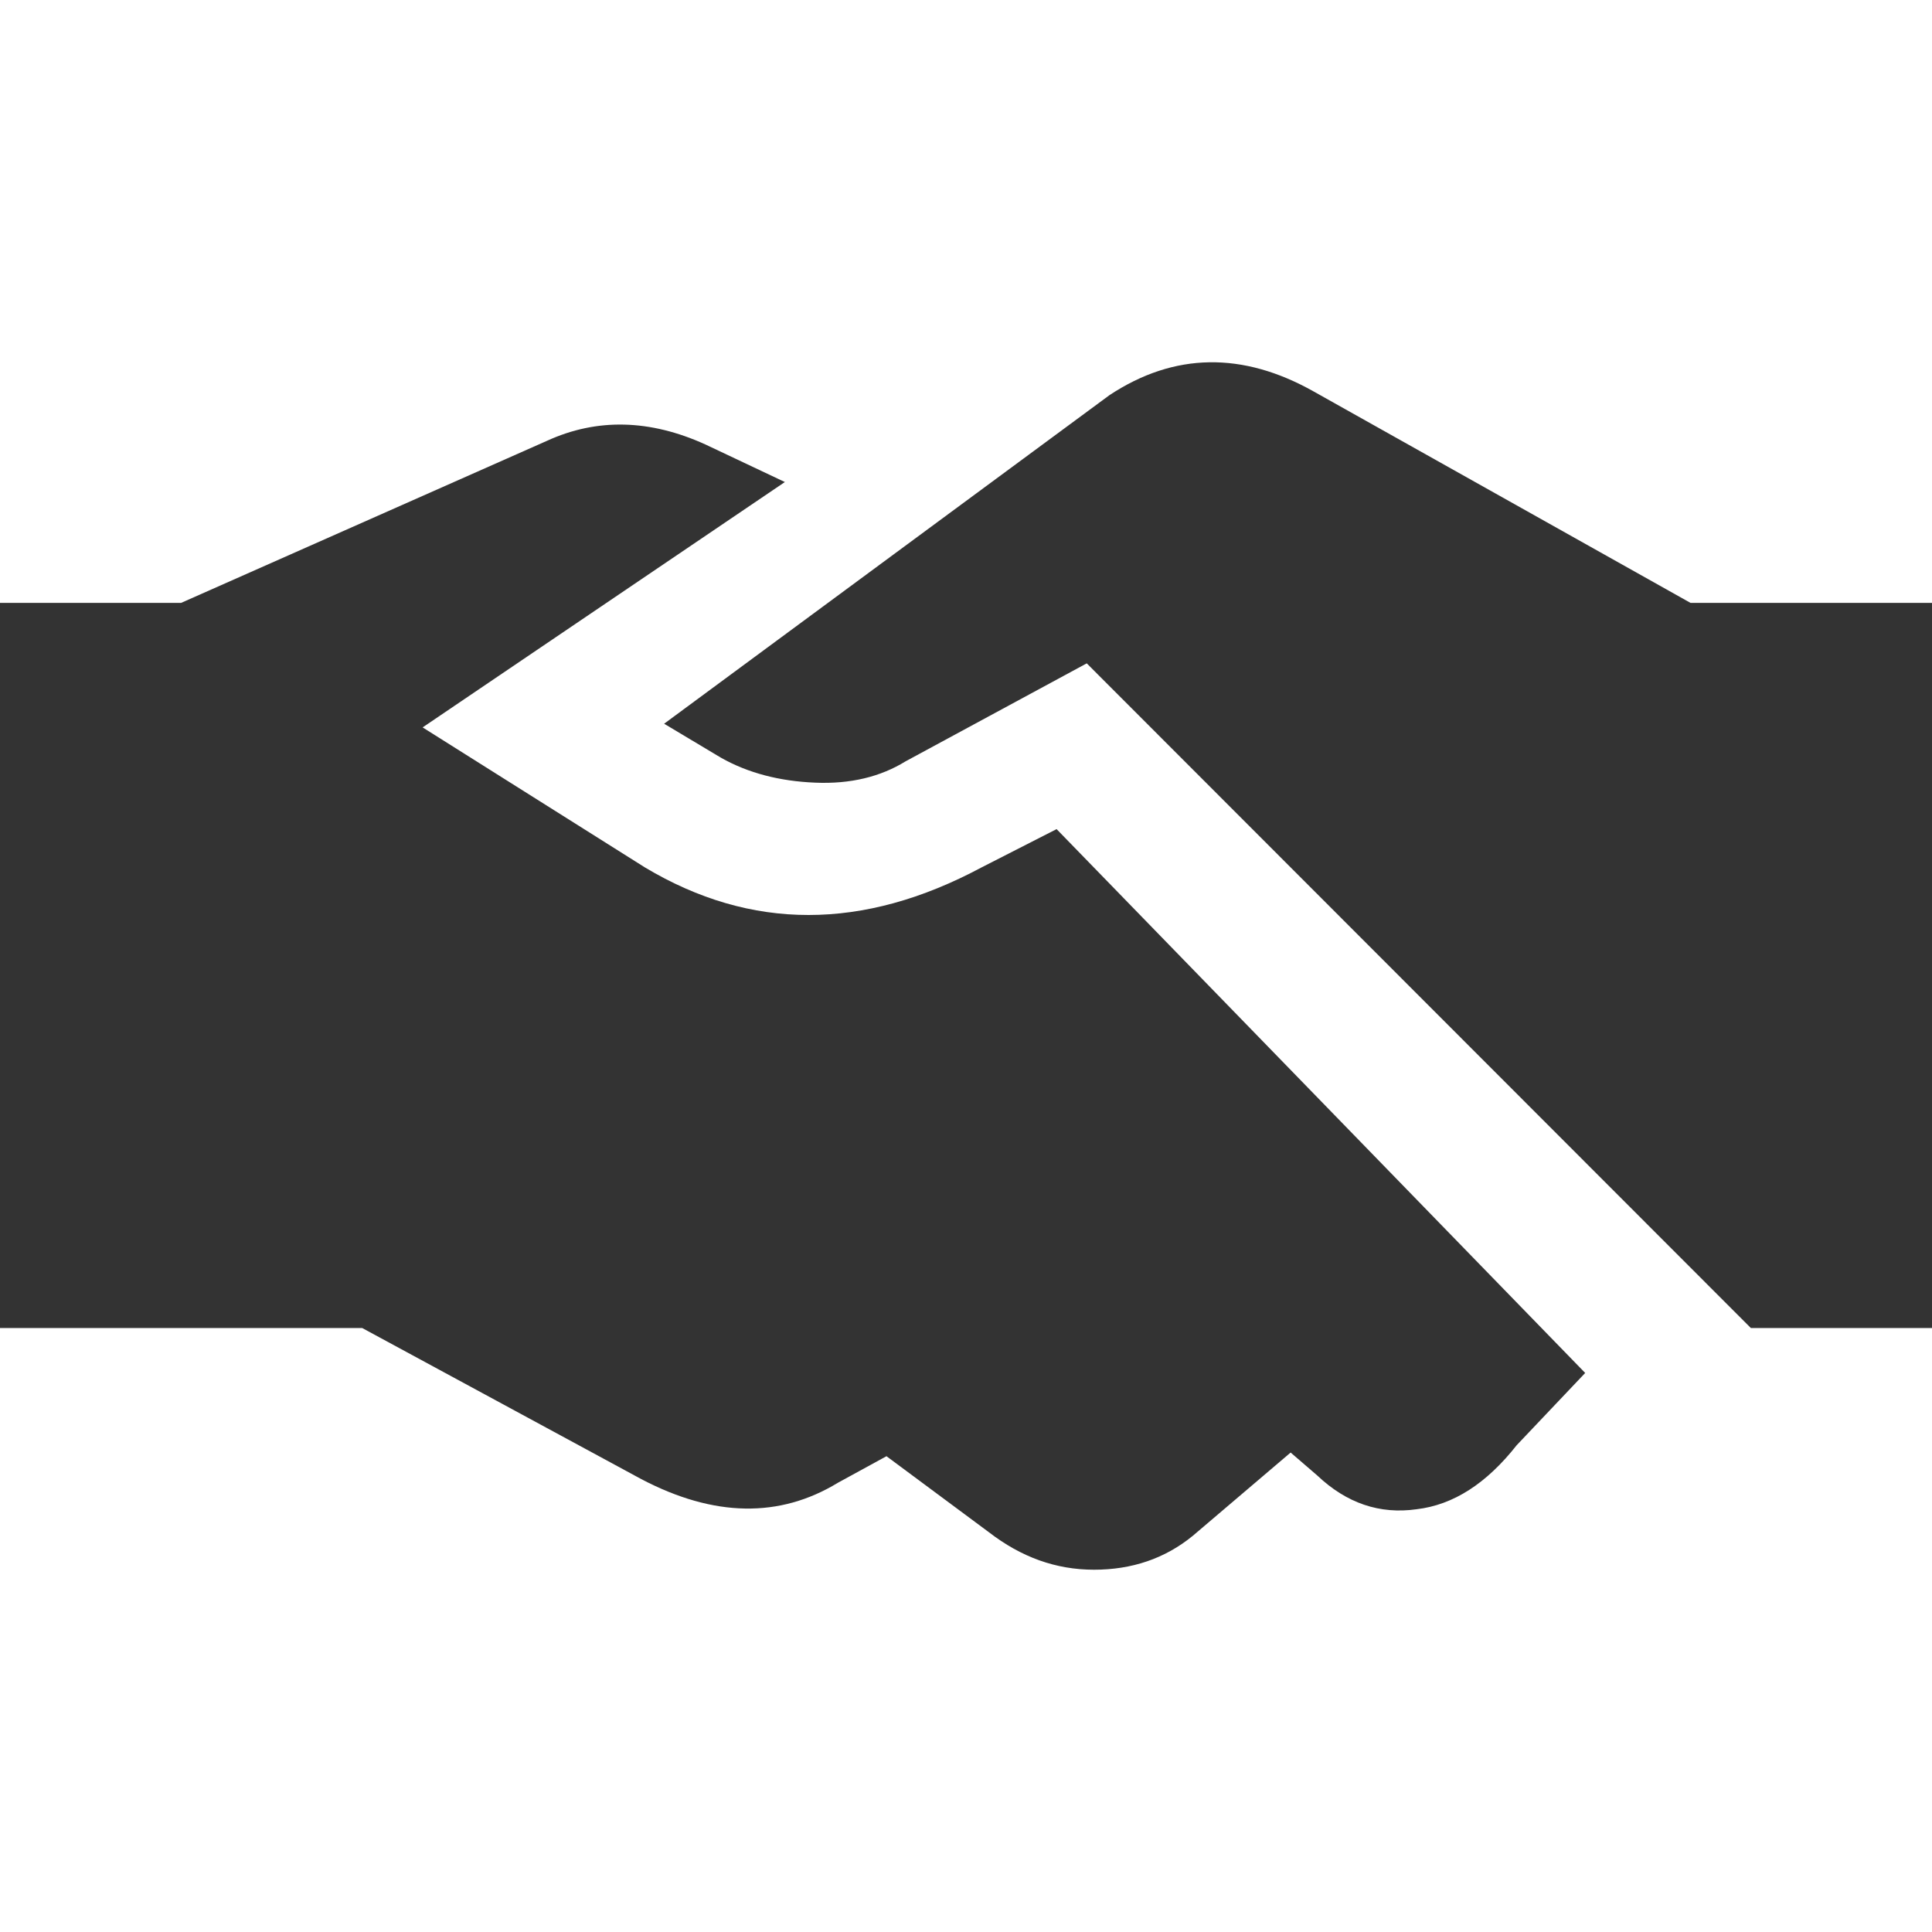
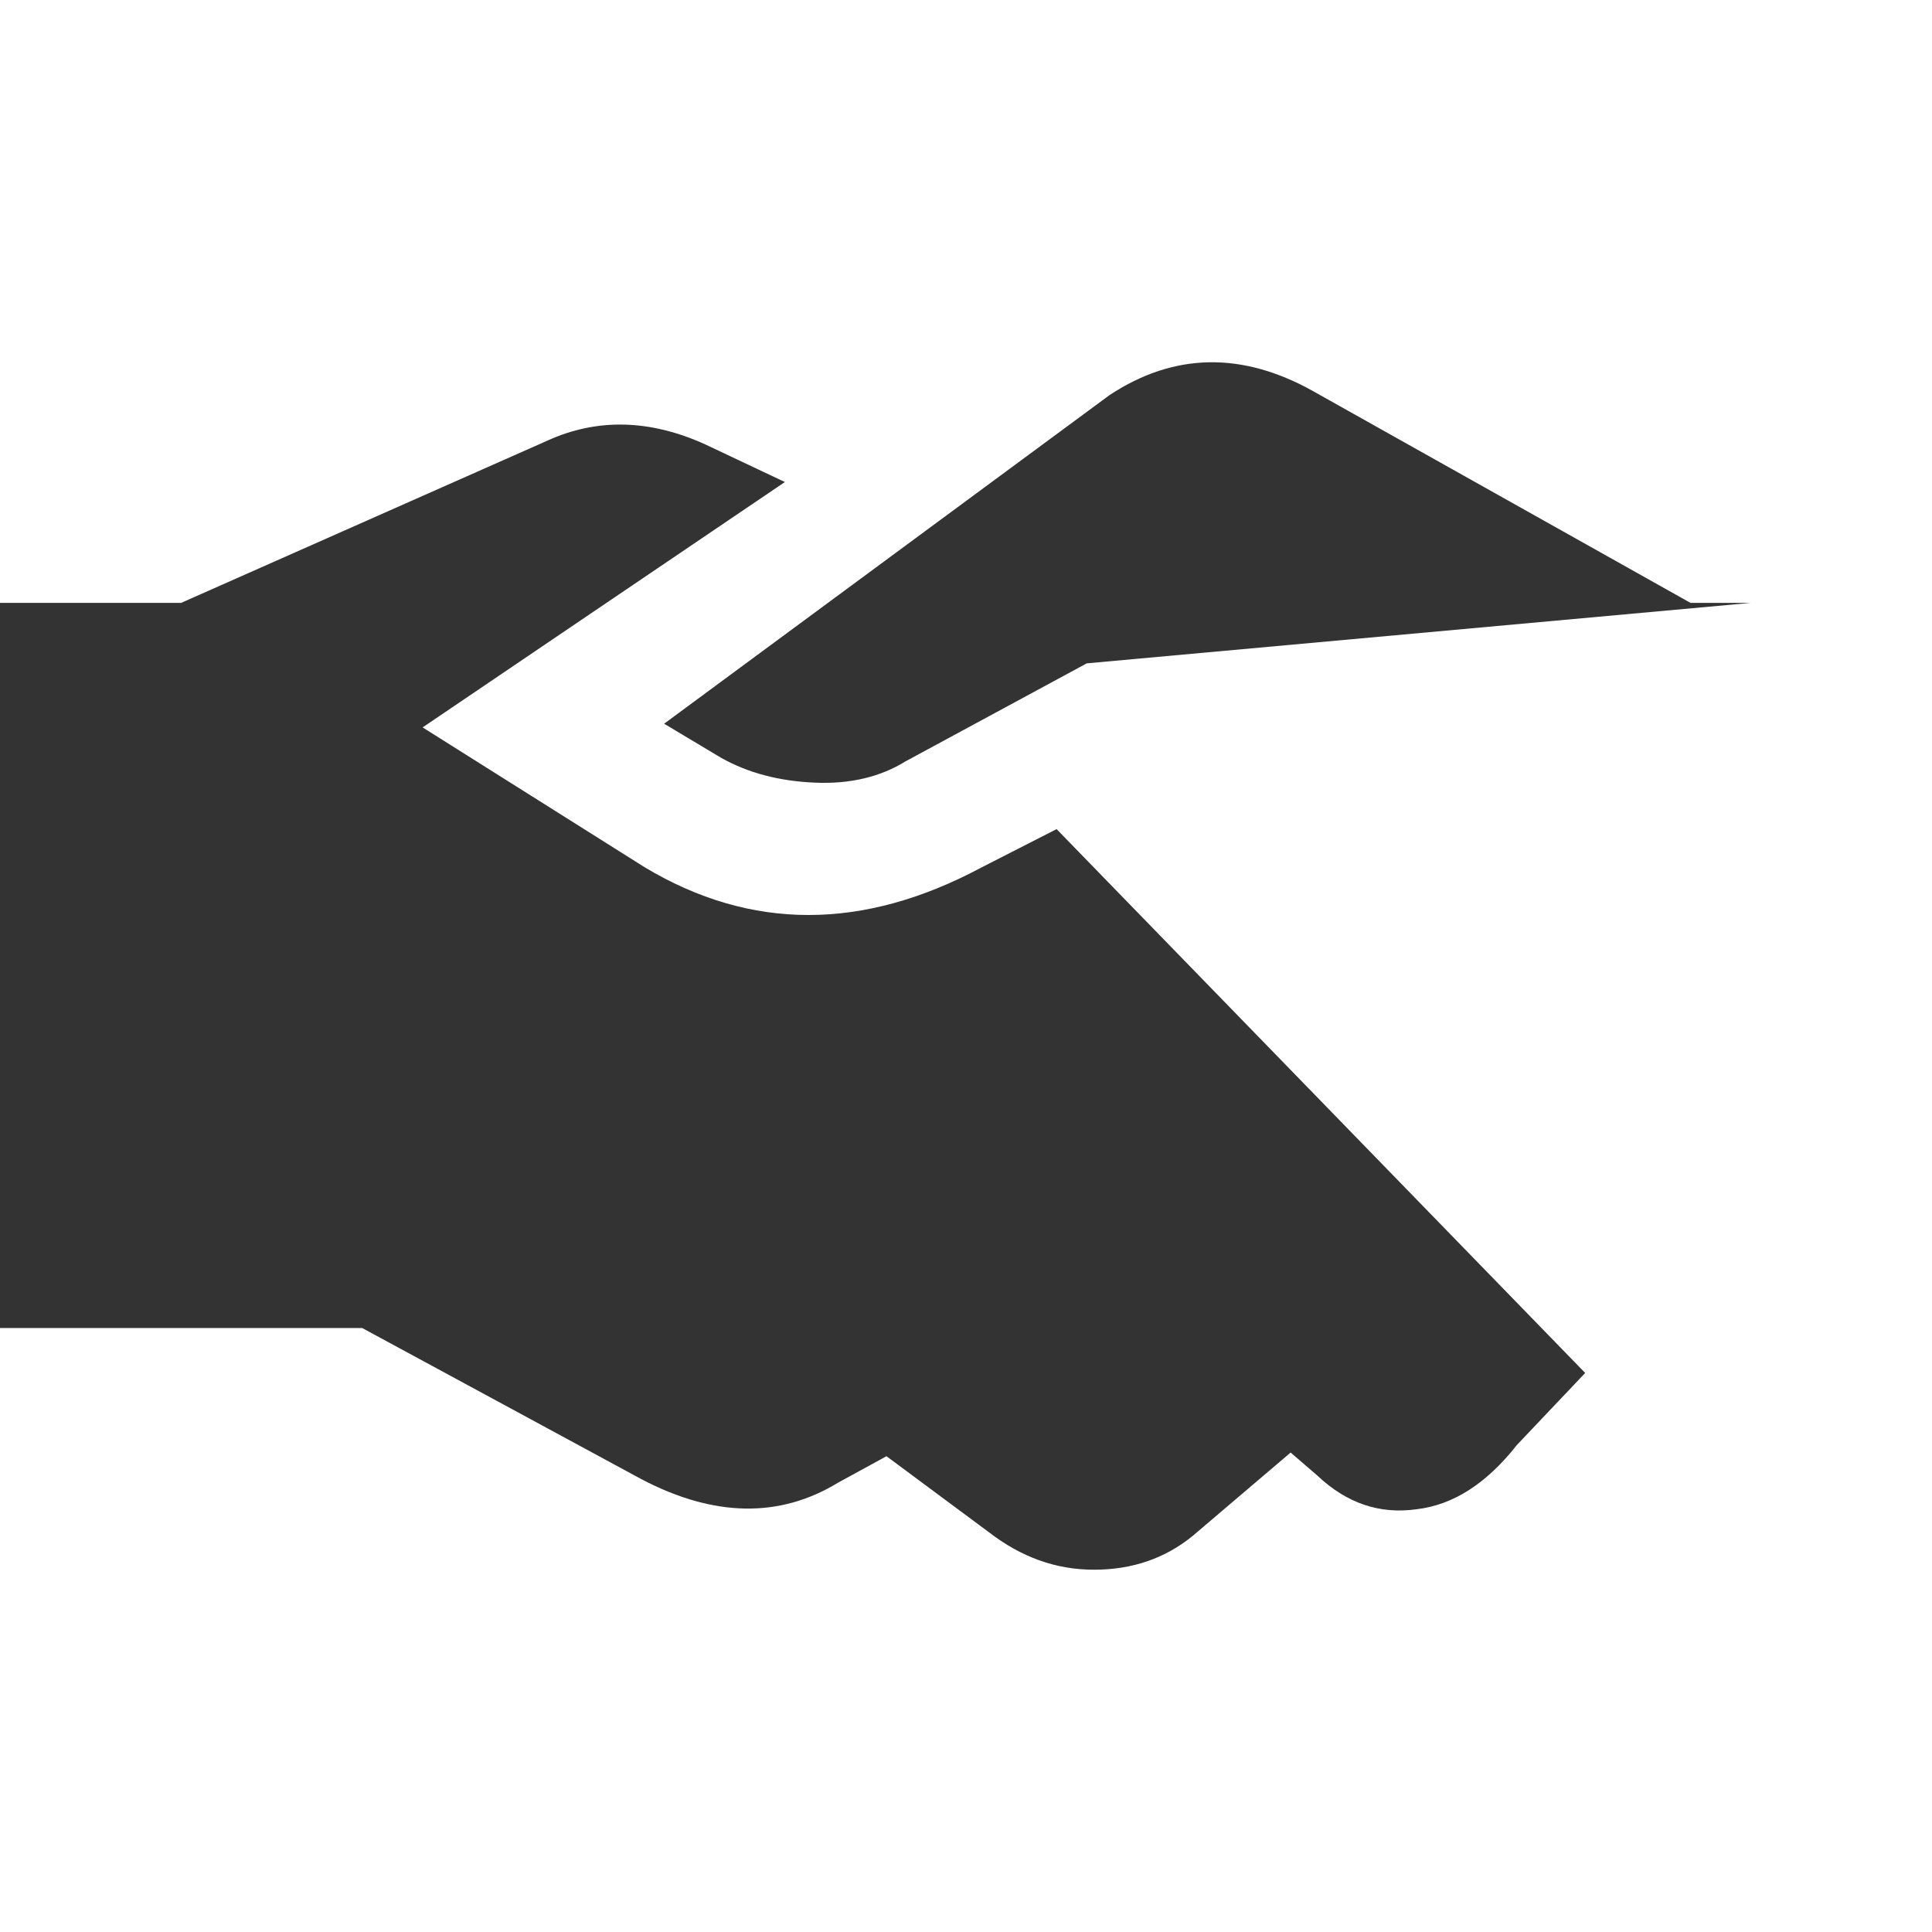
<svg xmlns="http://www.w3.org/2000/svg" width="100" height="100">
-   <path fill-rule="evenodd" clip-rule="evenodd" fill="#333" d="M100 31.205v37.534h-9.375L56.25 34.335l-9.375 5.07c-1.295.8-2.86 1.185-4.685 1.105-1.83-.075-3.47-.495-4.88-1.295l-2.935-1.755L57.43 20.45c3.355-2.215 6.9-2.25 10.561-.19L87.5 31.205H100zm-45.311 11.71l27.36 28.149-3.545 3.739c-1.56 1.98-3.274 3.091-5.18 3.315-1.905.27-3.62-.305-5.146-1.75l-1.375-1.185-5.064 4.31c-1.45 1.185-3.165 1.755-5.11 1.755-1.979 0-3.77-.649-5.45-1.945l-5.295-3.93-2.515 1.375c-3.01 1.83-6.405 1.79-10.175-.189l-14.445-7.82H0V31.205h9.375l18.94-8.39c2.59-1.185 5.335-1.11 8.195.19l4.115 1.945-18.75 12.7 11.51 7.25c5.485 3.28 11.28 3.28 17.415 0l3.889-1.985z" />
+   <path fill-rule="evenodd" clip-rule="evenodd" fill="#333" d="M100 31.205h-9.375L56.25 34.335l-9.375 5.07c-1.295.8-2.86 1.185-4.685 1.105-1.83-.075-3.47-.495-4.88-1.295l-2.935-1.755L57.43 20.45c3.355-2.215 6.9-2.25 10.561-.19L87.5 31.205H100zm-45.311 11.71l27.36 28.149-3.545 3.739c-1.56 1.98-3.274 3.091-5.18 3.315-1.905.27-3.62-.305-5.146-1.75l-1.375-1.185-5.064 4.31c-1.45 1.185-3.165 1.755-5.11 1.755-1.979 0-3.77-.649-5.45-1.945l-5.295-3.93-2.515 1.375c-3.01 1.83-6.405 1.79-10.175-.189l-14.445-7.82H0V31.205h9.375l18.94-8.39c2.59-1.185 5.335-1.11 8.195.19l4.115 1.945-18.75 12.7 11.51 7.25c5.485 3.28 11.28 3.28 17.415 0l3.889-1.985z" />
</svg>